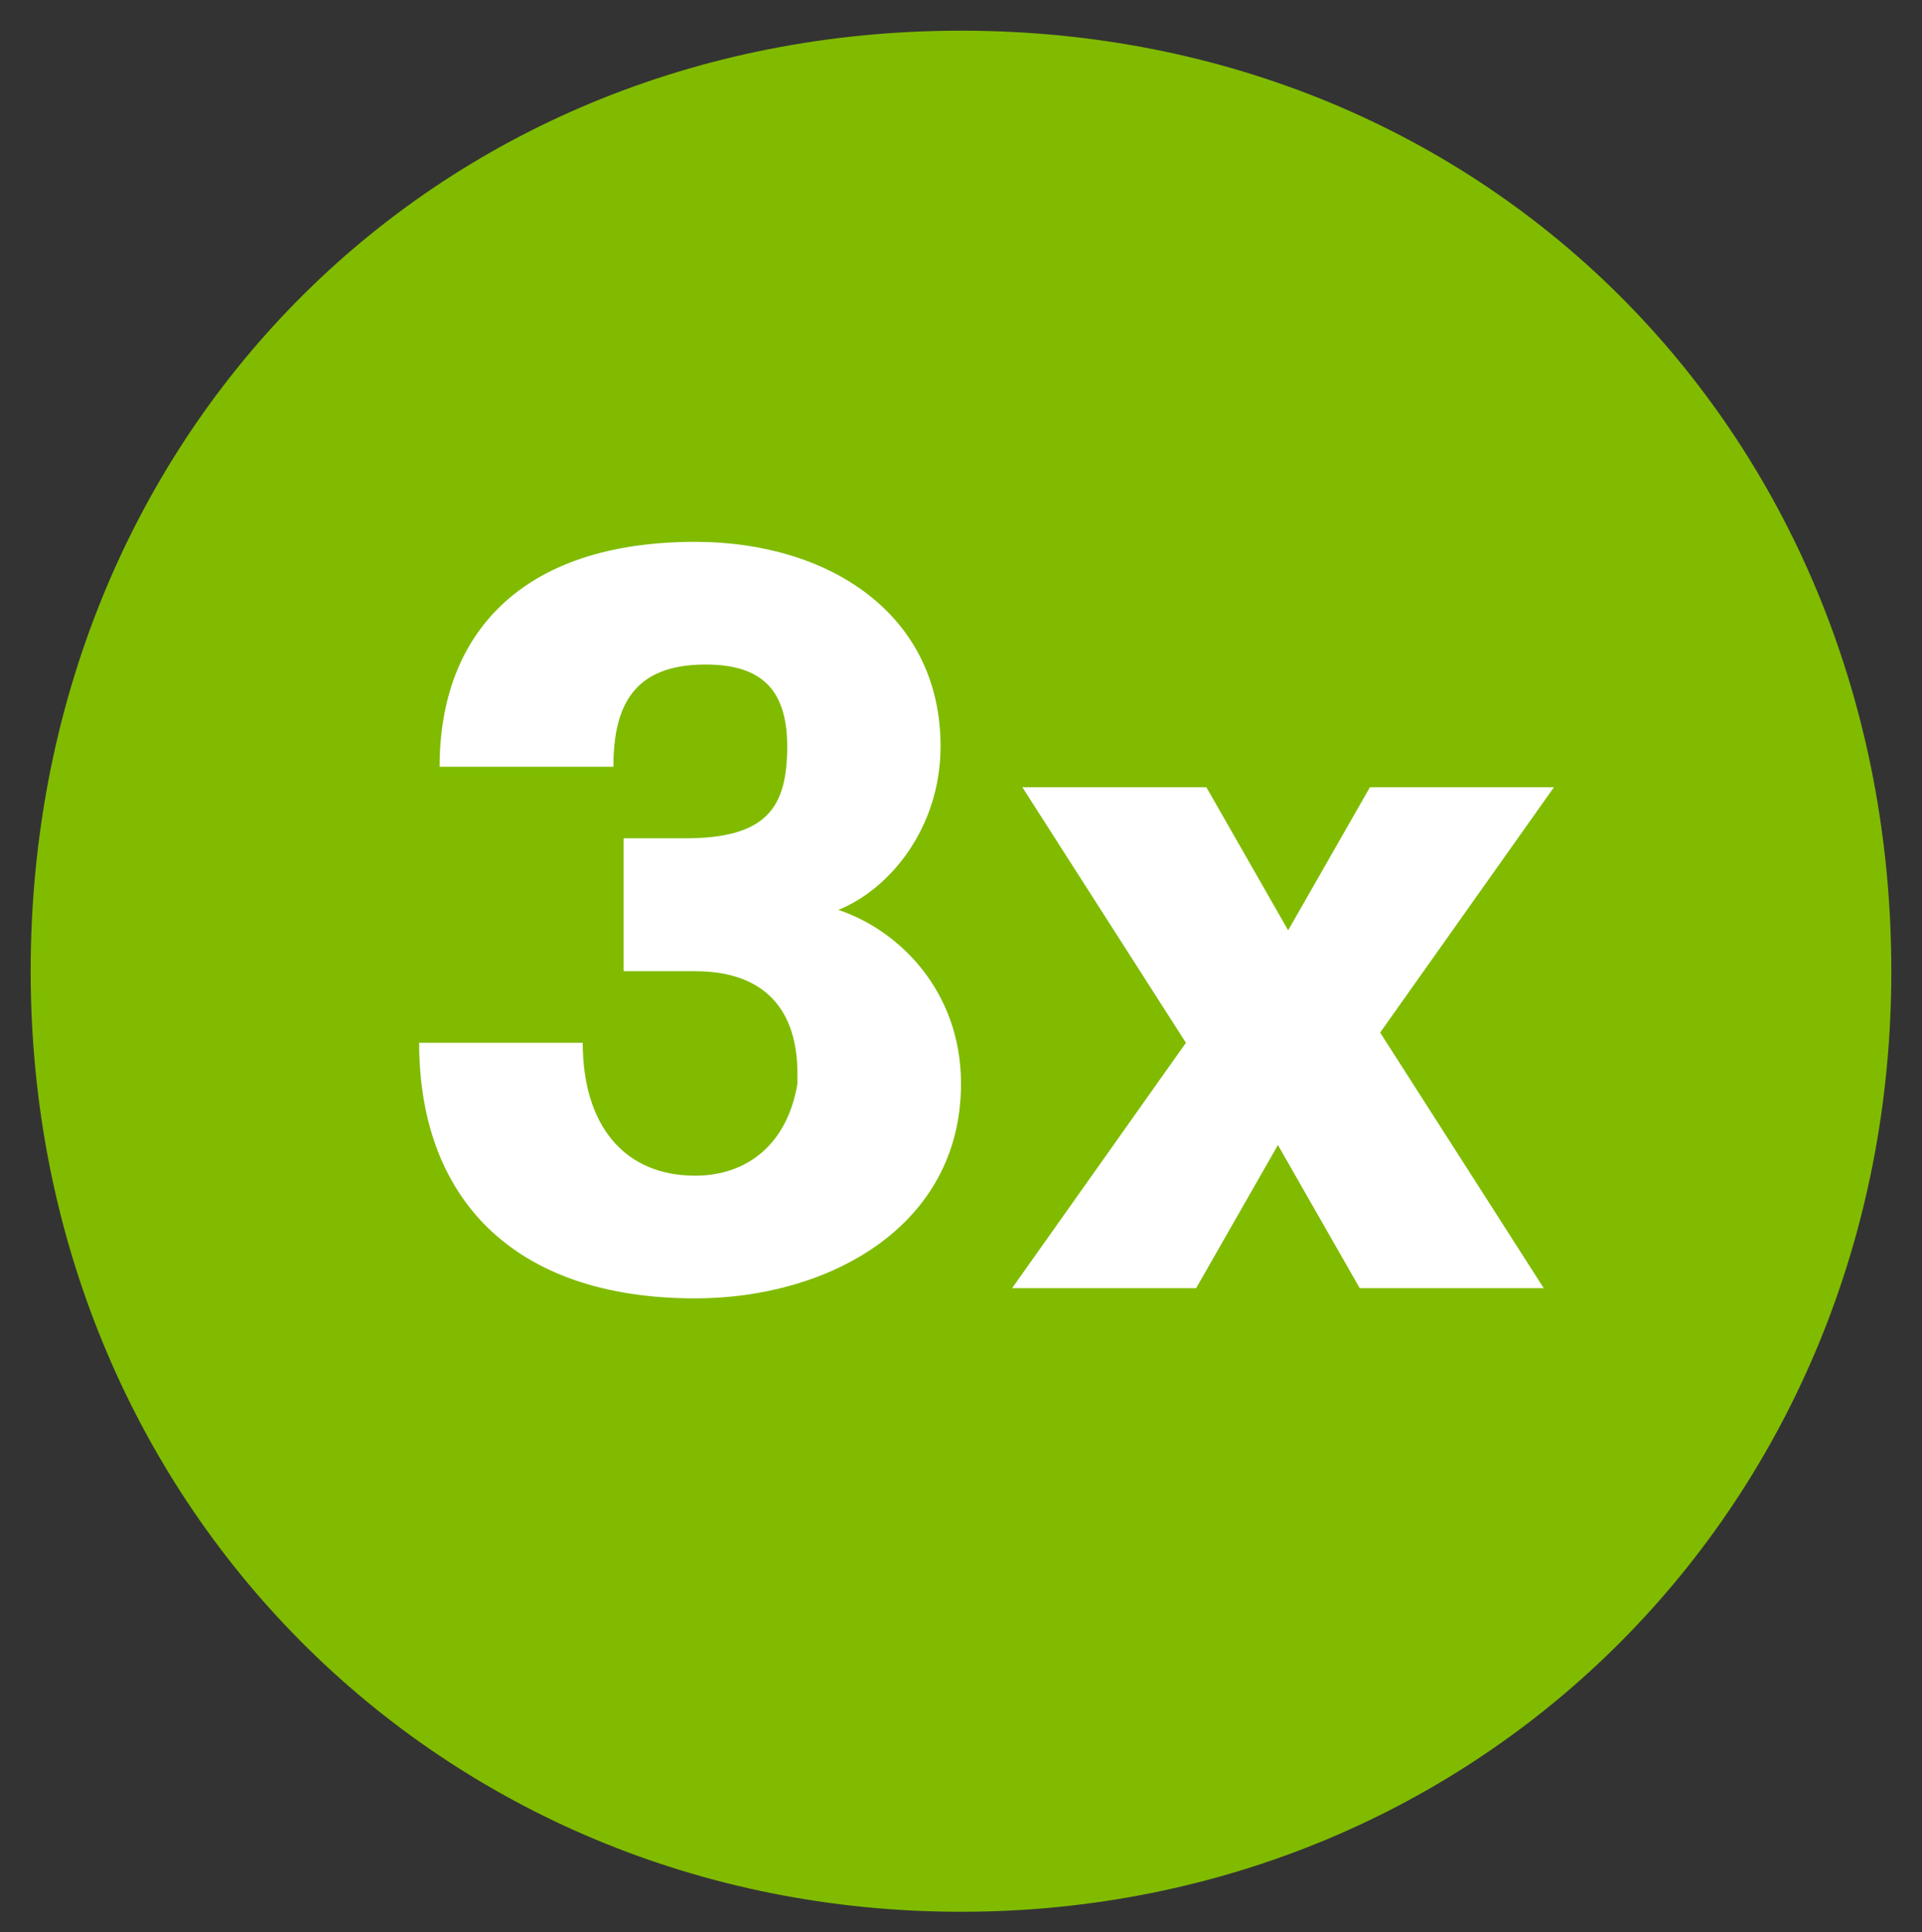
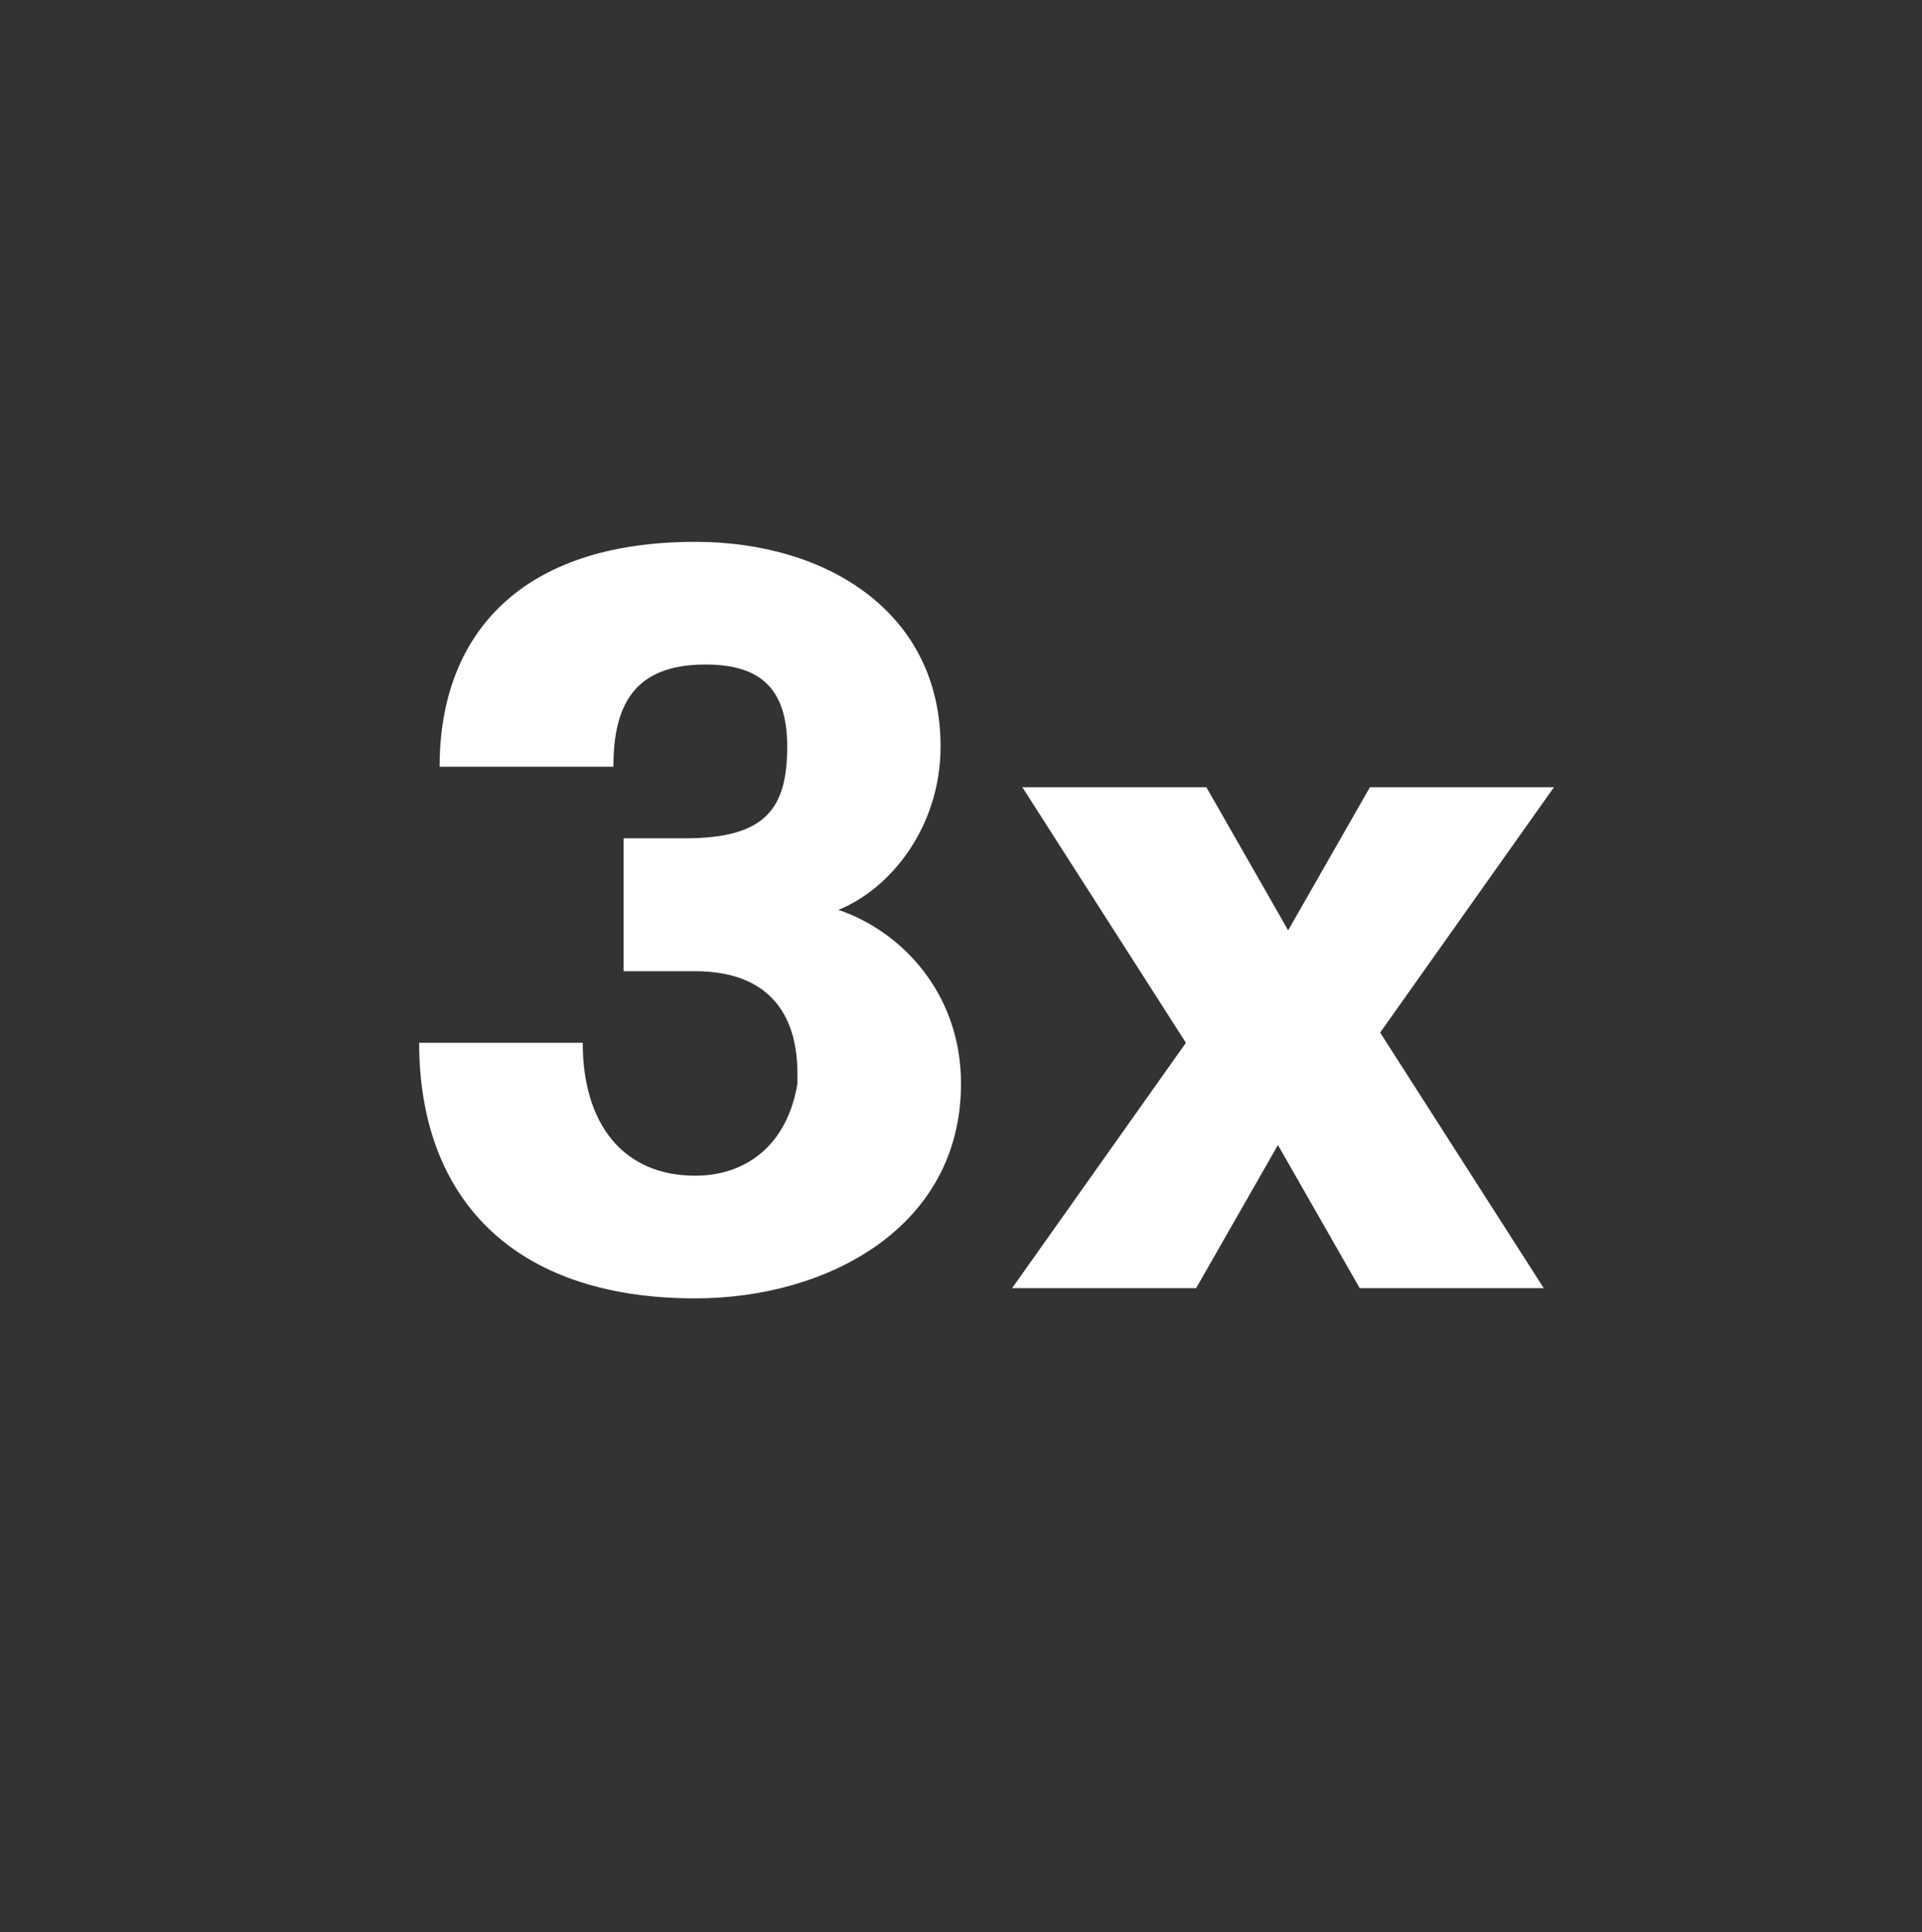
<svg xmlns="http://www.w3.org/2000/svg" xml:space="preserve" viewBox="0 0 18.8 18.9">
  <rect x="0" y="0" width="18.8" height="18.9" fill="#333333" stroke="none" />
-   <path d="M-46.6.3c-5.2 0-9.1 4-9.1 9.2s4 9.2 9.1 9.2 9.1-4 9.1-9.2S-41.4.3-46.6.3" style="fill-rule:evenodd;clip-rule:evenodd;fill:#80bb00" transform="translate(56)" />
  <path d="M-50.3 10.2c0 .8.4 1.3 1.1 1.3.5 0 .9-.3 1-.9v-.1c0-.6-.3-1-1-1h-.7V8.2h.6c.8 0 1-.3 1-.9s-.3-.8-.8-.8c-.7 0-.9.4-.9 1h-1.7c0-1.3.8-2.2 2.5-2.2 1.3 0 2.4.7 2.4 2 0 .8-.5 1.4-1 1.6.6.2 1.2.8 1.2 1.7 0 1.4-1.3 2.1-2.6 2.1-1.8 0-2.7-1-2.7-2.5zm9.4 2.4h-1.8l-.8-1.4-.8 1.4h-1.8l1.7-2.4-1.6-2.5h1.8l.8 1.4.8-1.4h1.8l-1.7 2.4z" style="fill-rule:evenodd;clip-rule:evenodd;fill:#fff" transform="translate(56)" />
</svg>